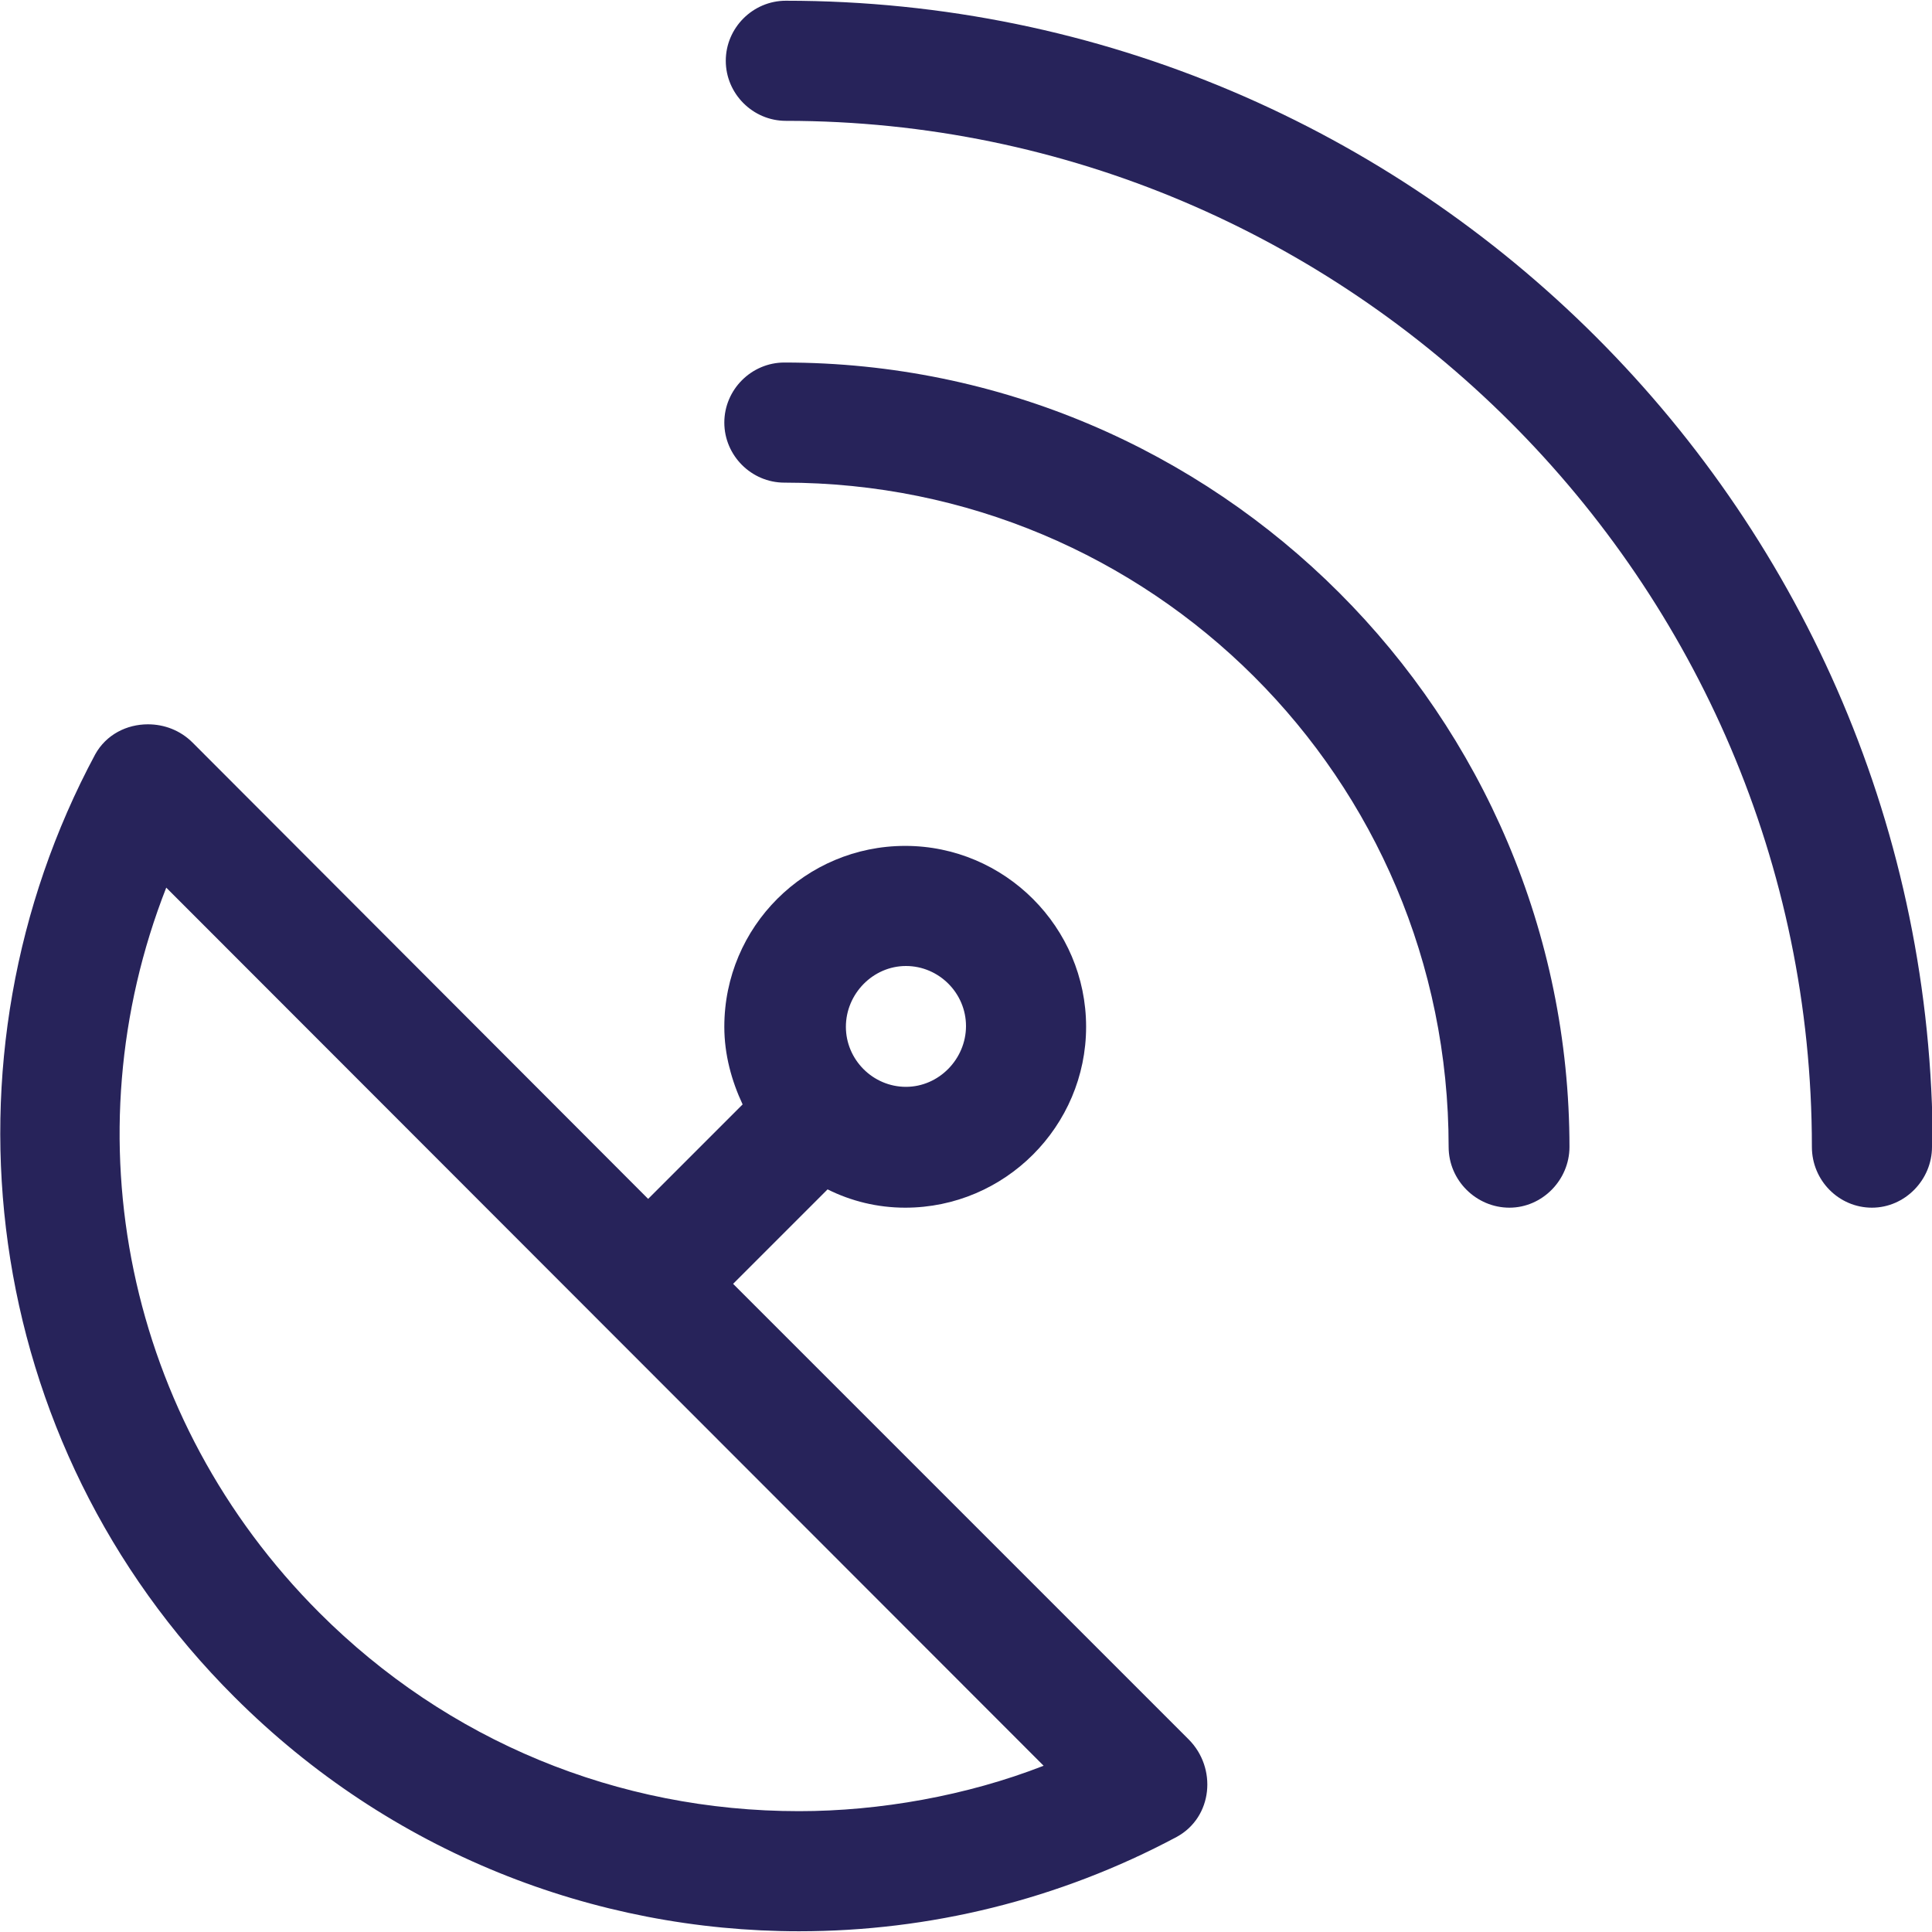
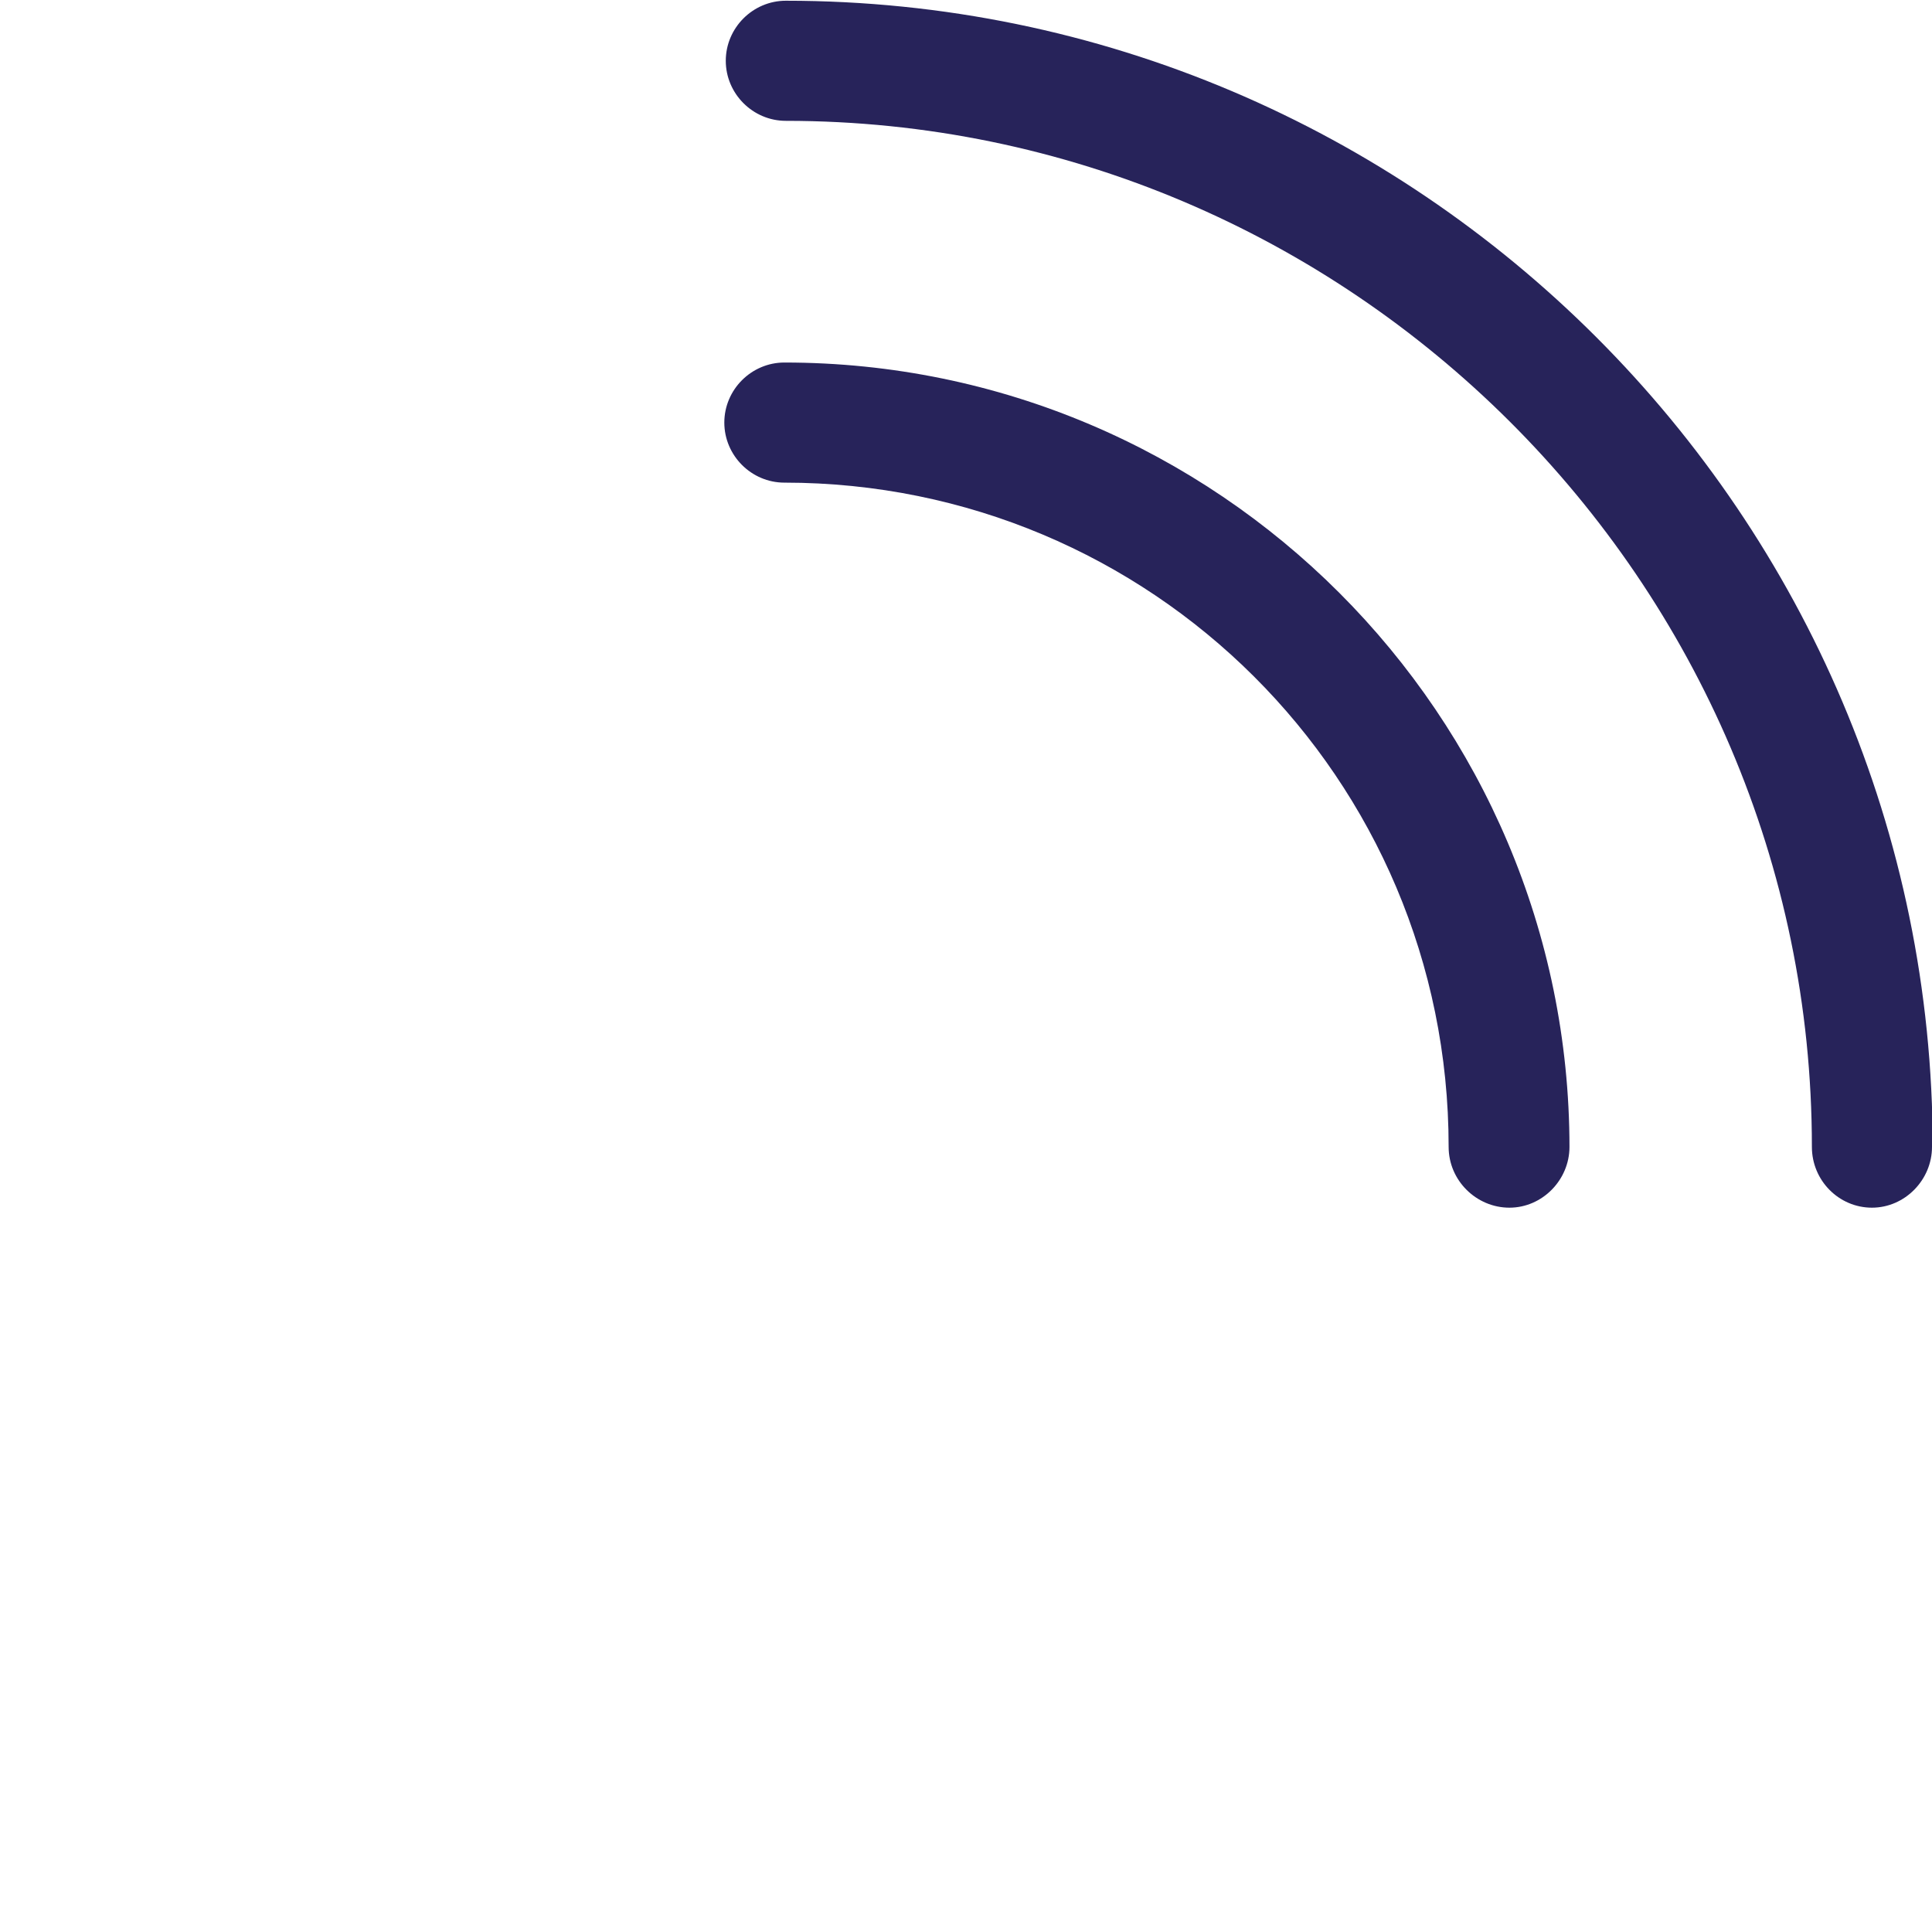
<svg xmlns="http://www.w3.org/2000/svg" id="Layer_2" data-name="Layer 2" viewBox="0 0 26.38 26.38">
  <defs>
    <style>
      .cls-1 {
        fill: #27235a;
      }
    </style>
  </defs>
  <g id="Swatch_Info_Layer" data-name="Swatch Info Layer">
    <g>
-       <path class="cls-1" d="M16.23,23.75c.39.39.33,1.06-.16,1.33-1.61.86-3.38,1.29-5.16,1.29-2.79,0-5.58-1.07-7.71-3.2C-.29,19.69-.92,14.44,1.3,10.3c.15-.27.43-.41.72-.41.22,0,.44.08.61.25l6.22,6.23,1.29-1.29c-.15-.32-.25-.68-.25-1.06,0-1.37,1.11-2.47,2.47-2.47s2.47,1.11,2.47,2.47-1.11,2.47-2.47,2.47c-.38,0-.74-.09-1.06-.25l-1.29,1.29,6.22,6.22ZM14.25,24.11L2.27,12.12c-1.33,3.39-.55,7.26,2.09,9.9,1.75,1.75,4.07,2.71,6.55,2.71,1.1,0,2.29-.21,3.34-.62ZM11.55,14.02c0,.45.37.82.82.82s.82-.38.82-.83-.37-.82-.82-.82-.82.38-.82.83Z" />
      <path class="cls-1" d="M26.38,15.66c0,.45-.37.83-.82.83s-.82-.37-.82-.83c0-7.73-6.33-14.01-14.01-14.01-.45,0-.82-.37-.82-.82s.37-.82.82-.82c8.63,0,15.66,7.03,15.66,15.66Z" />
      <path class="cls-1" d="M21.43,15.66c0,.45-.37.83-.82.83s-.83-.37-.83-.83c0-5.04-4.07-9.07-9.07-9.07-.45,0-.82-.37-.82-.82s.37-.82.82-.82c5.91,0,10.72,4.81,10.72,10.72Z" />
    </g>
  </g>
</svg>